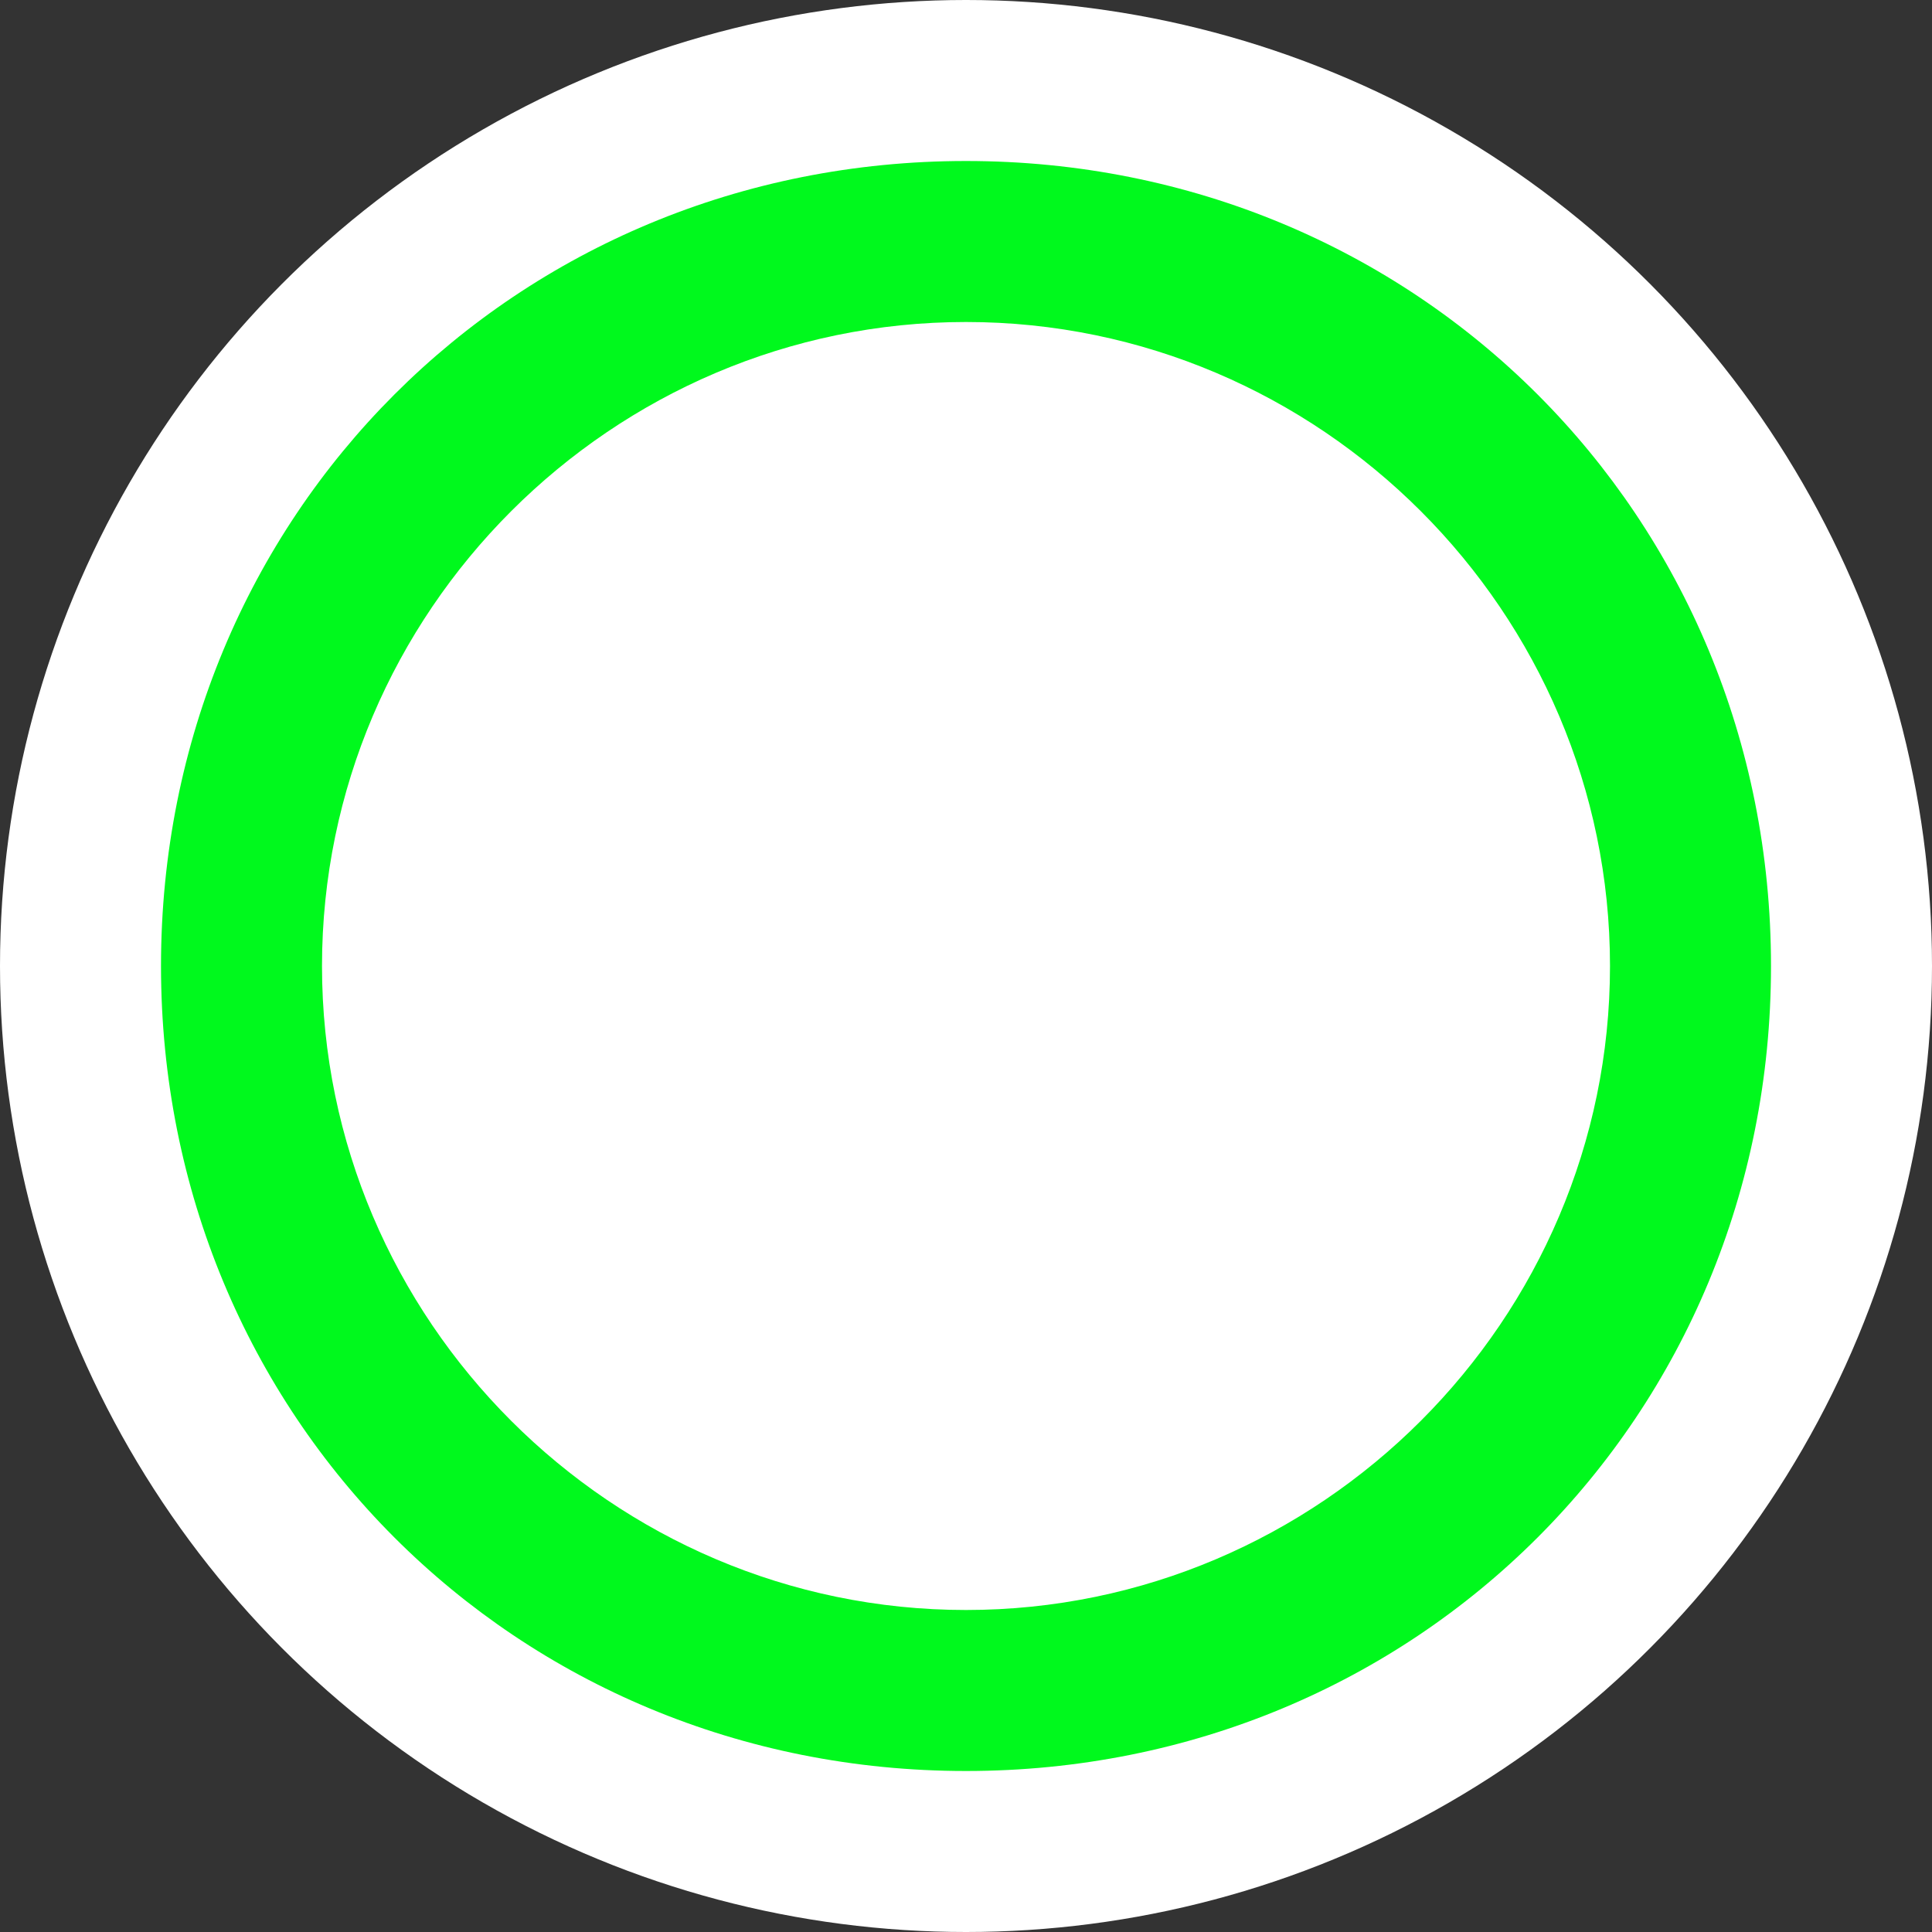
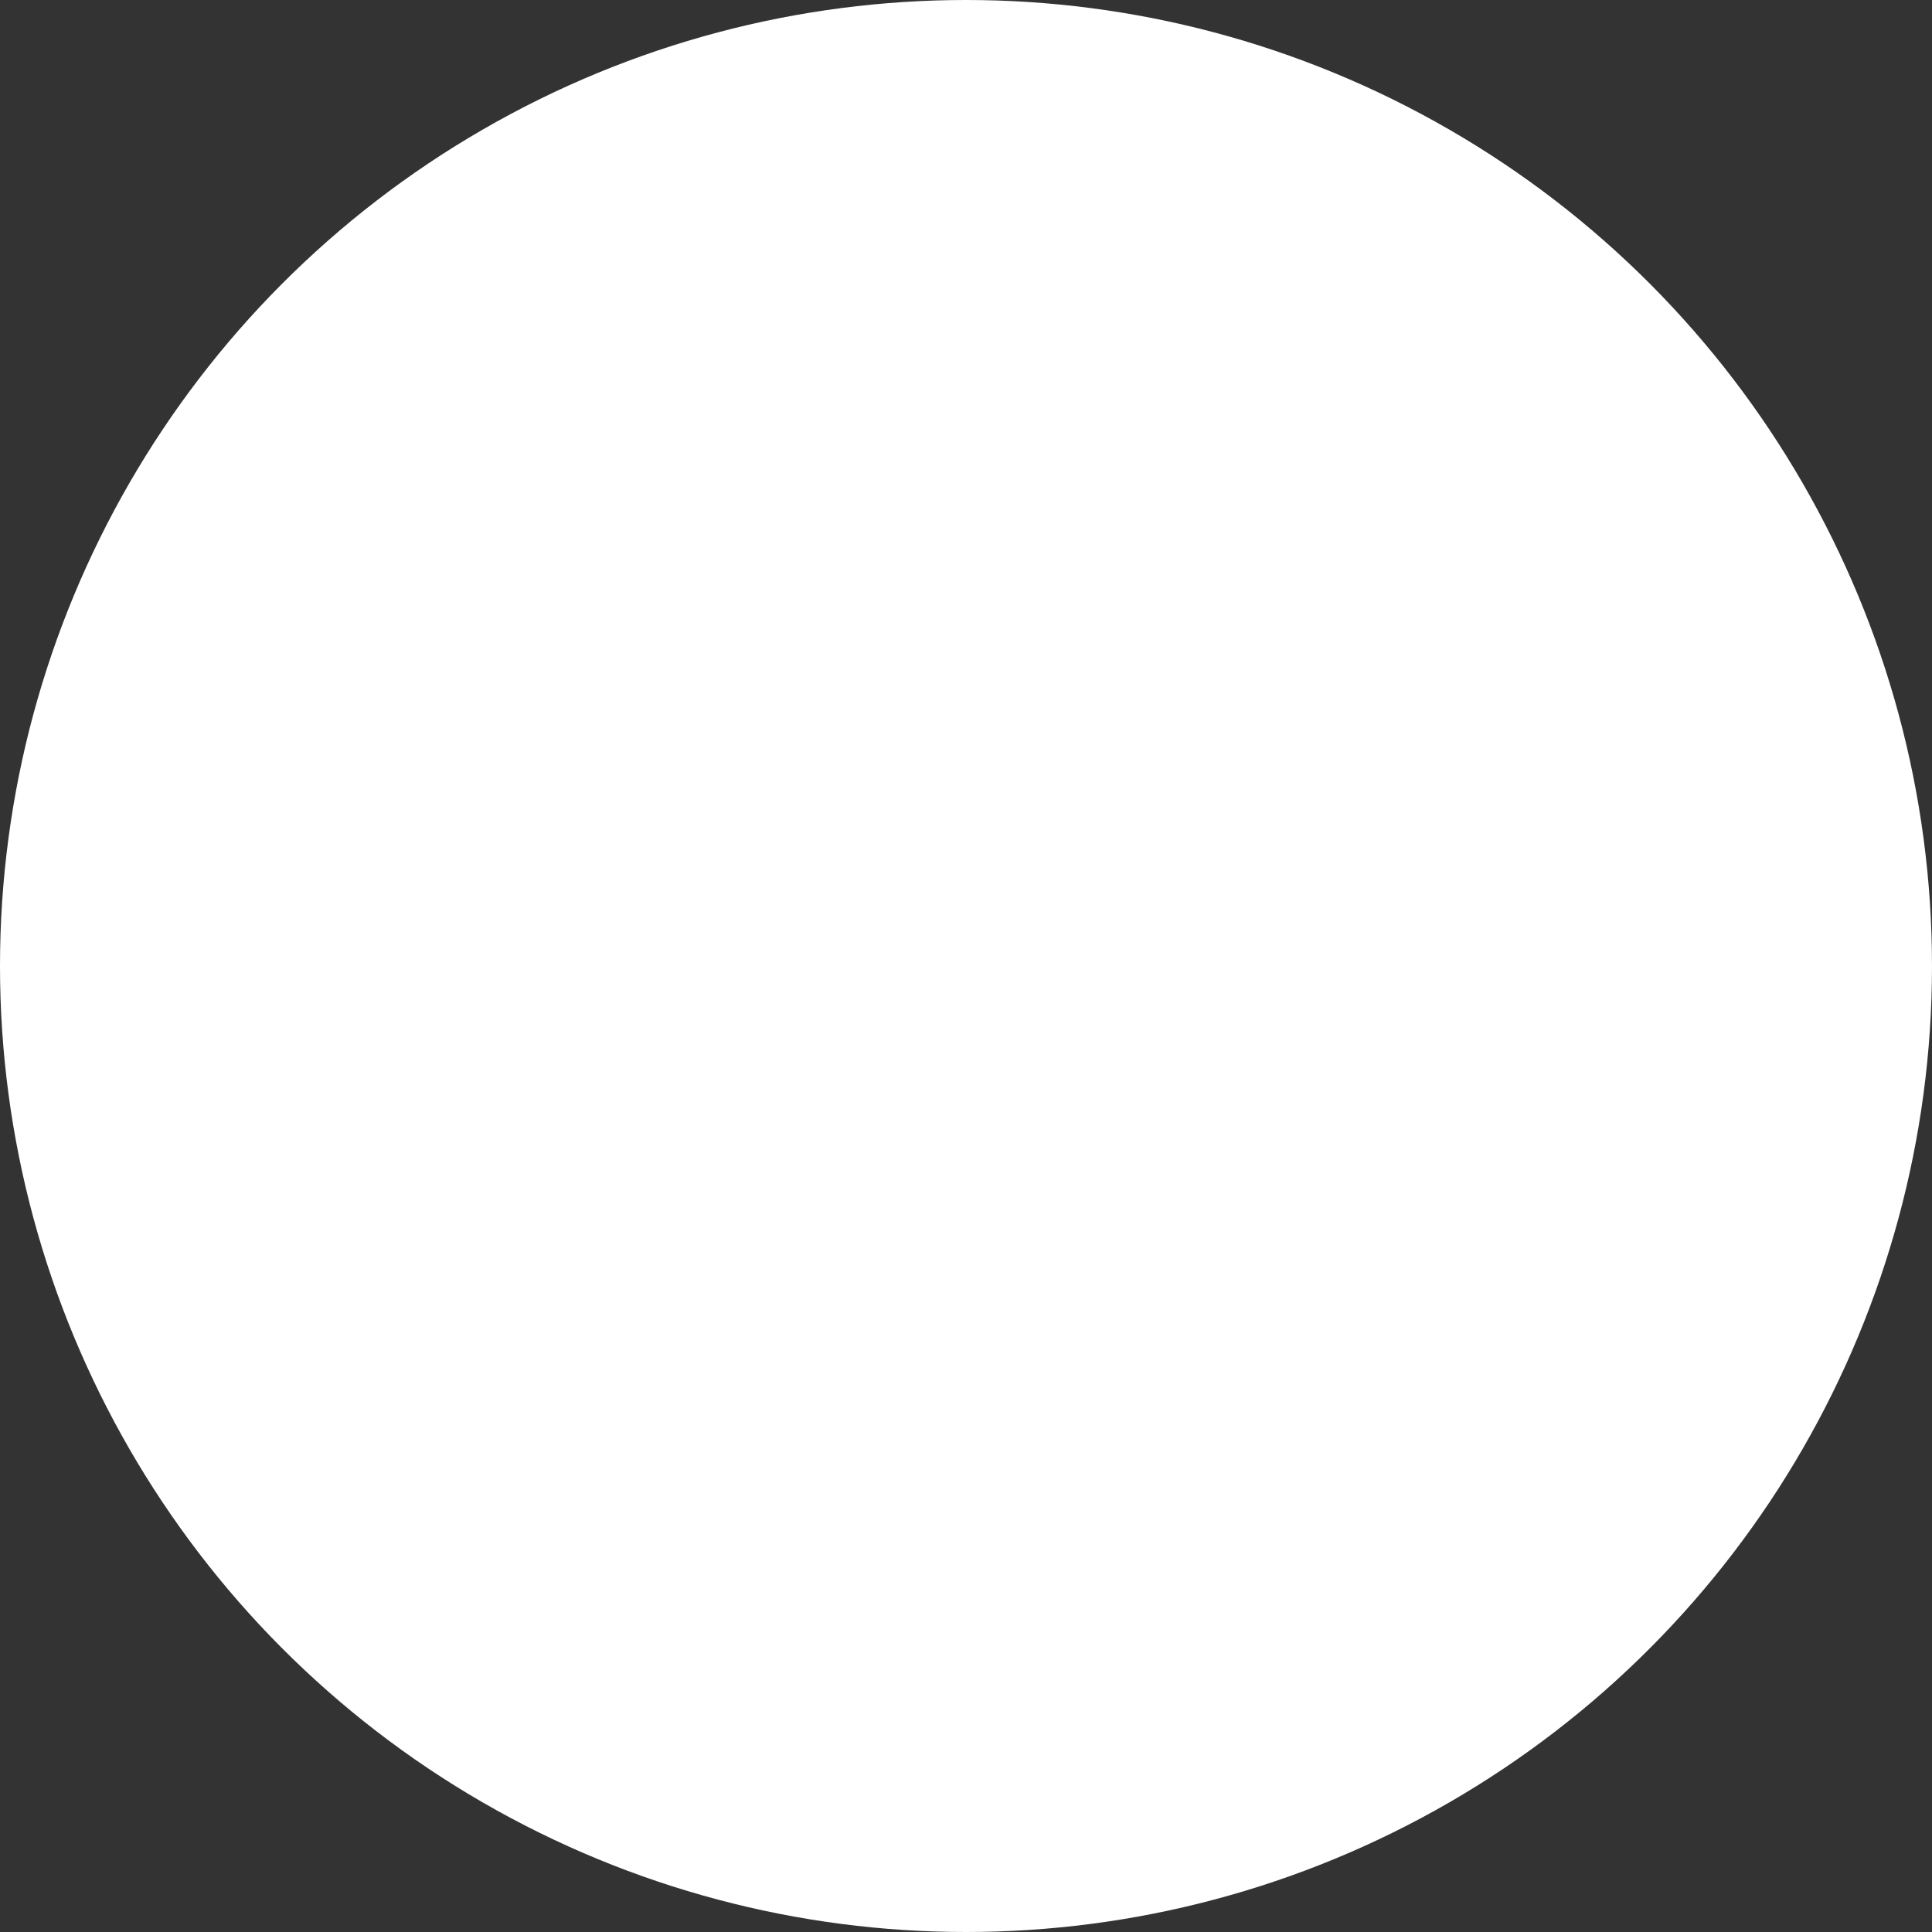
<svg xmlns="http://www.w3.org/2000/svg" version="1.1" id="_x31_" x="0px" y="0px" width="12" height="12" viewBox="0 0 12 12" style="enable-background:new 0 0 12 12;" xml:space="preserve">
  <rect x="0" y="0" width="12" height="12" fill="#333333" stroke="none" />
  <style type="text/css">
	.st0{fill:#FFFFFF;}
	.st1{fill:#00F91D;}
</style>
  <g id="back">
    <circle class="st0" cx="6" cy="6" r="6" />
  </g>
  <g>
-     <path class="st1" d="M6,11c-2.8,0-5-2.2-5-5s2.2-5,5-5s5,2.2,5,5S8.8,11,6,11z M6,2C3.8,2,2,3.8,2,6s1.8,4,4,4s4-1.8,4-4S8.2,2,6,2   z" />
-   </g>
+     </g>
</svg>